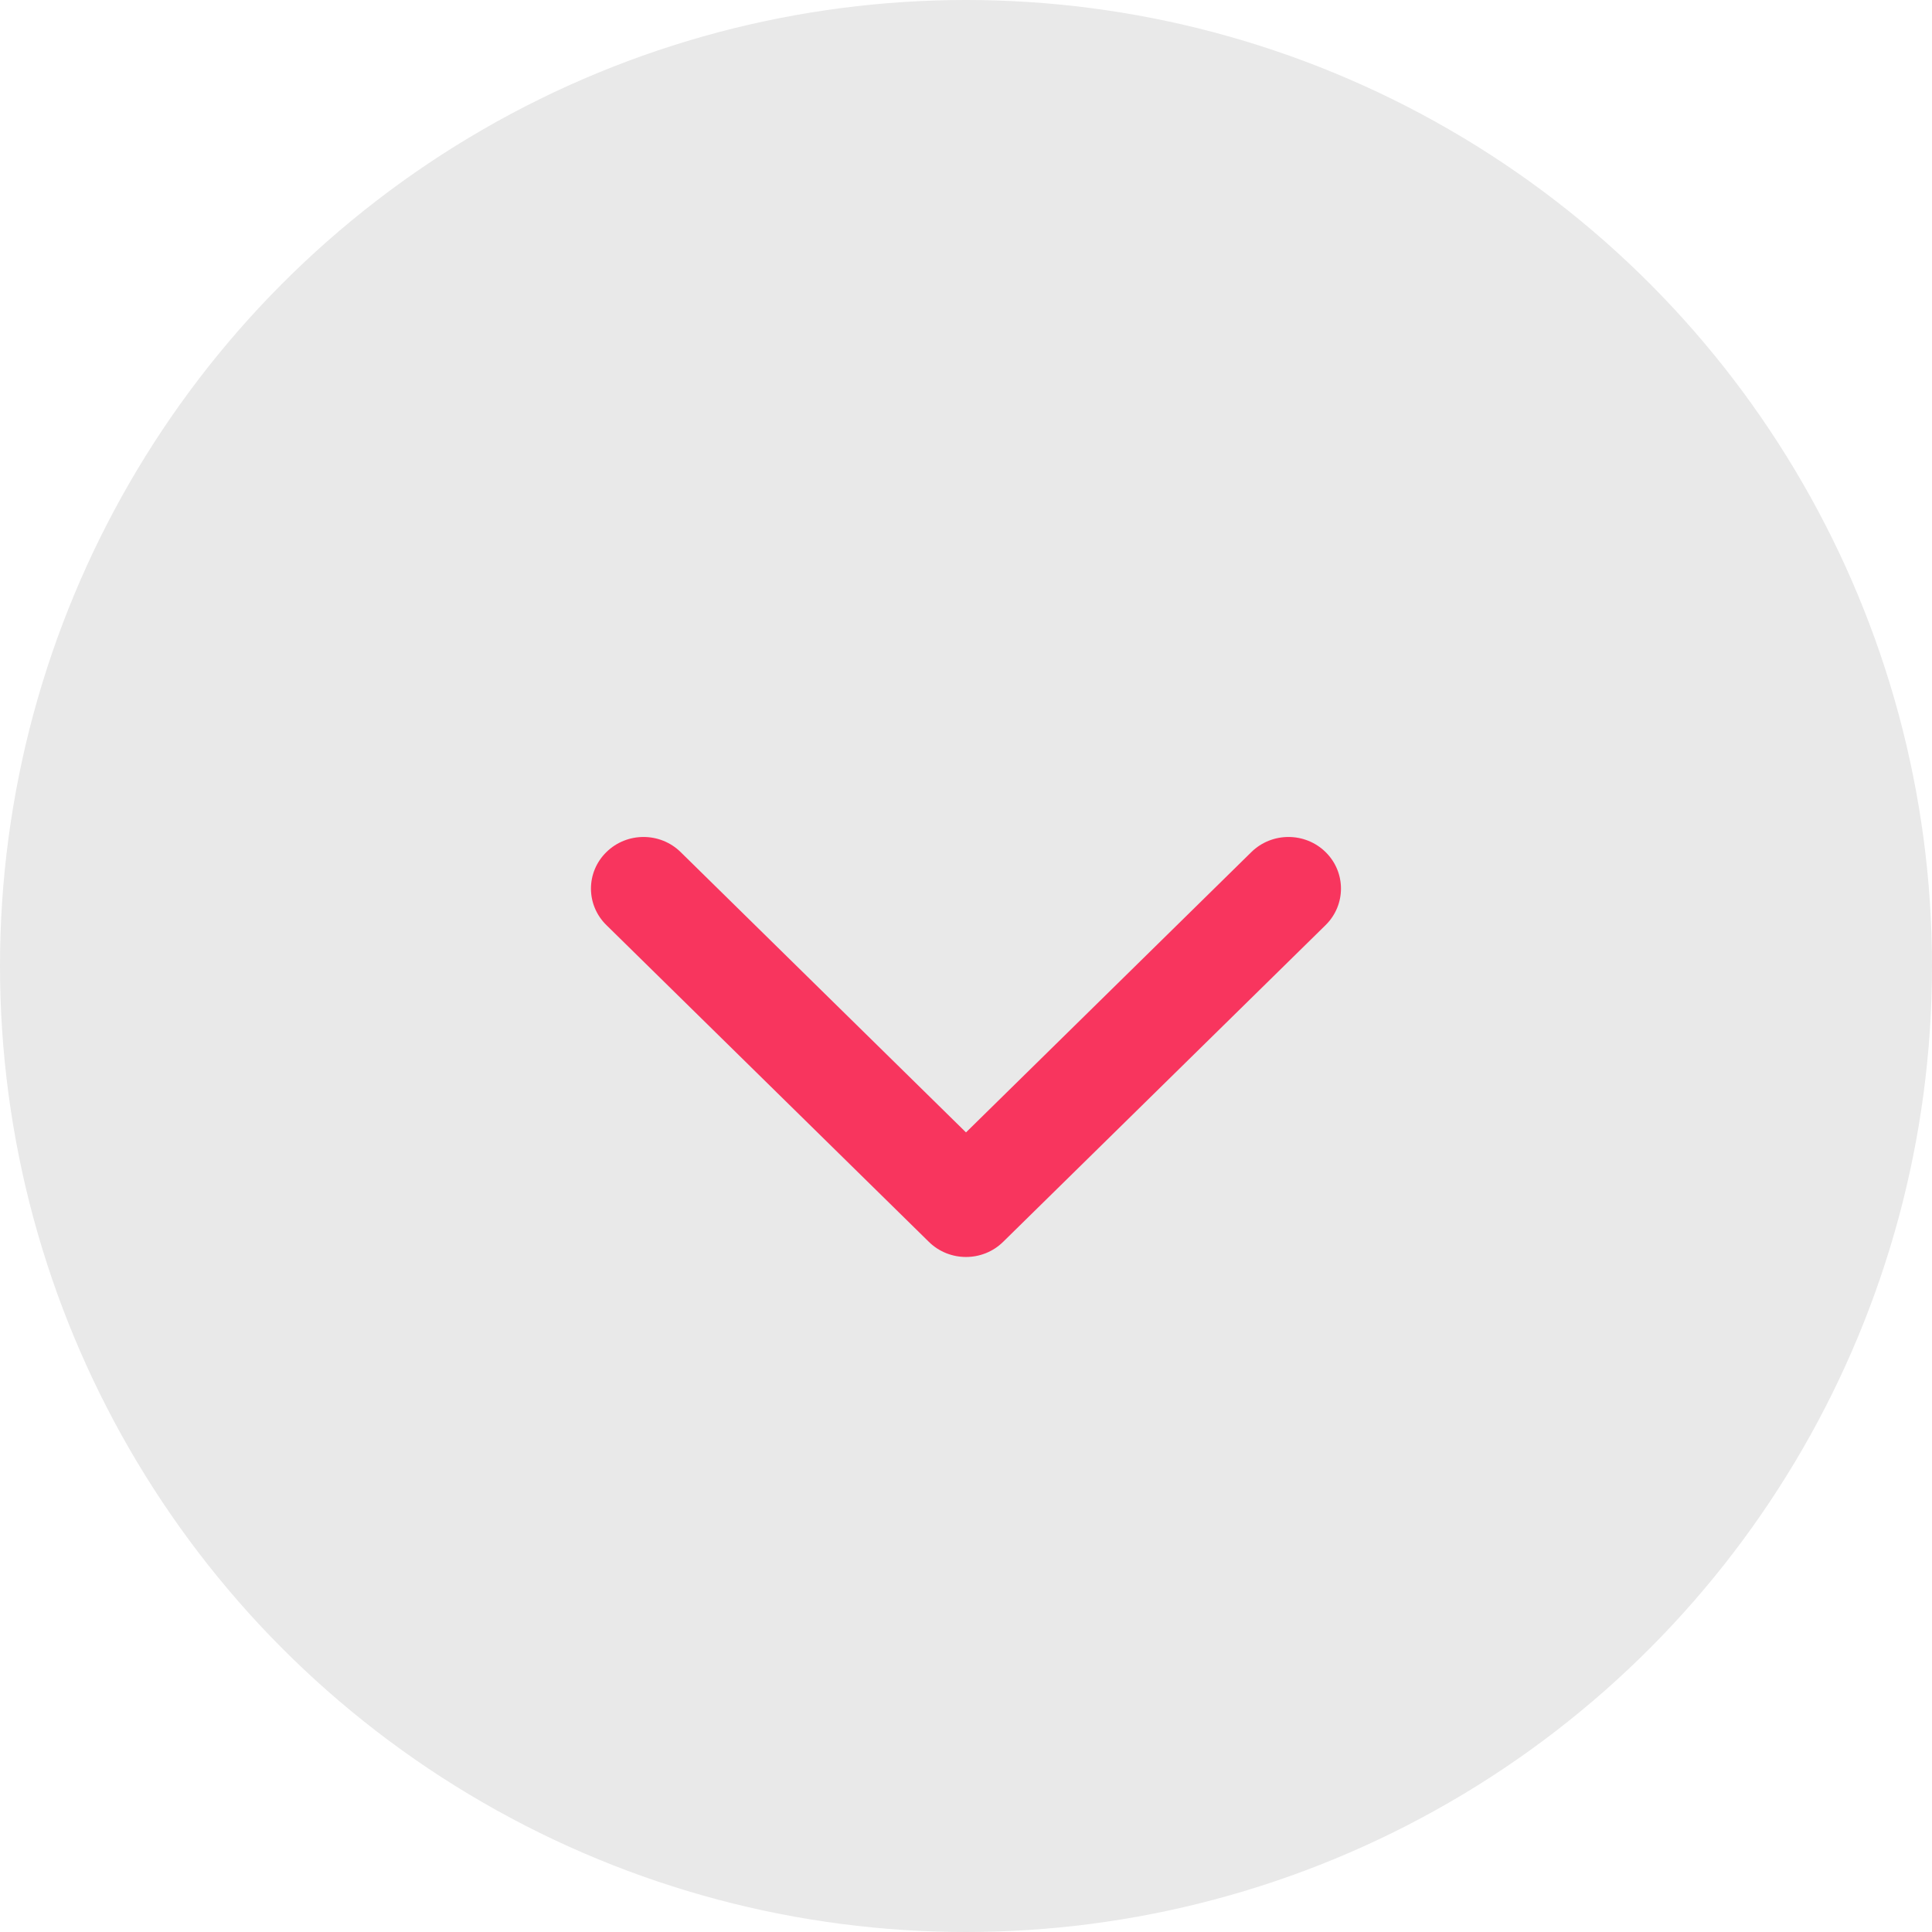
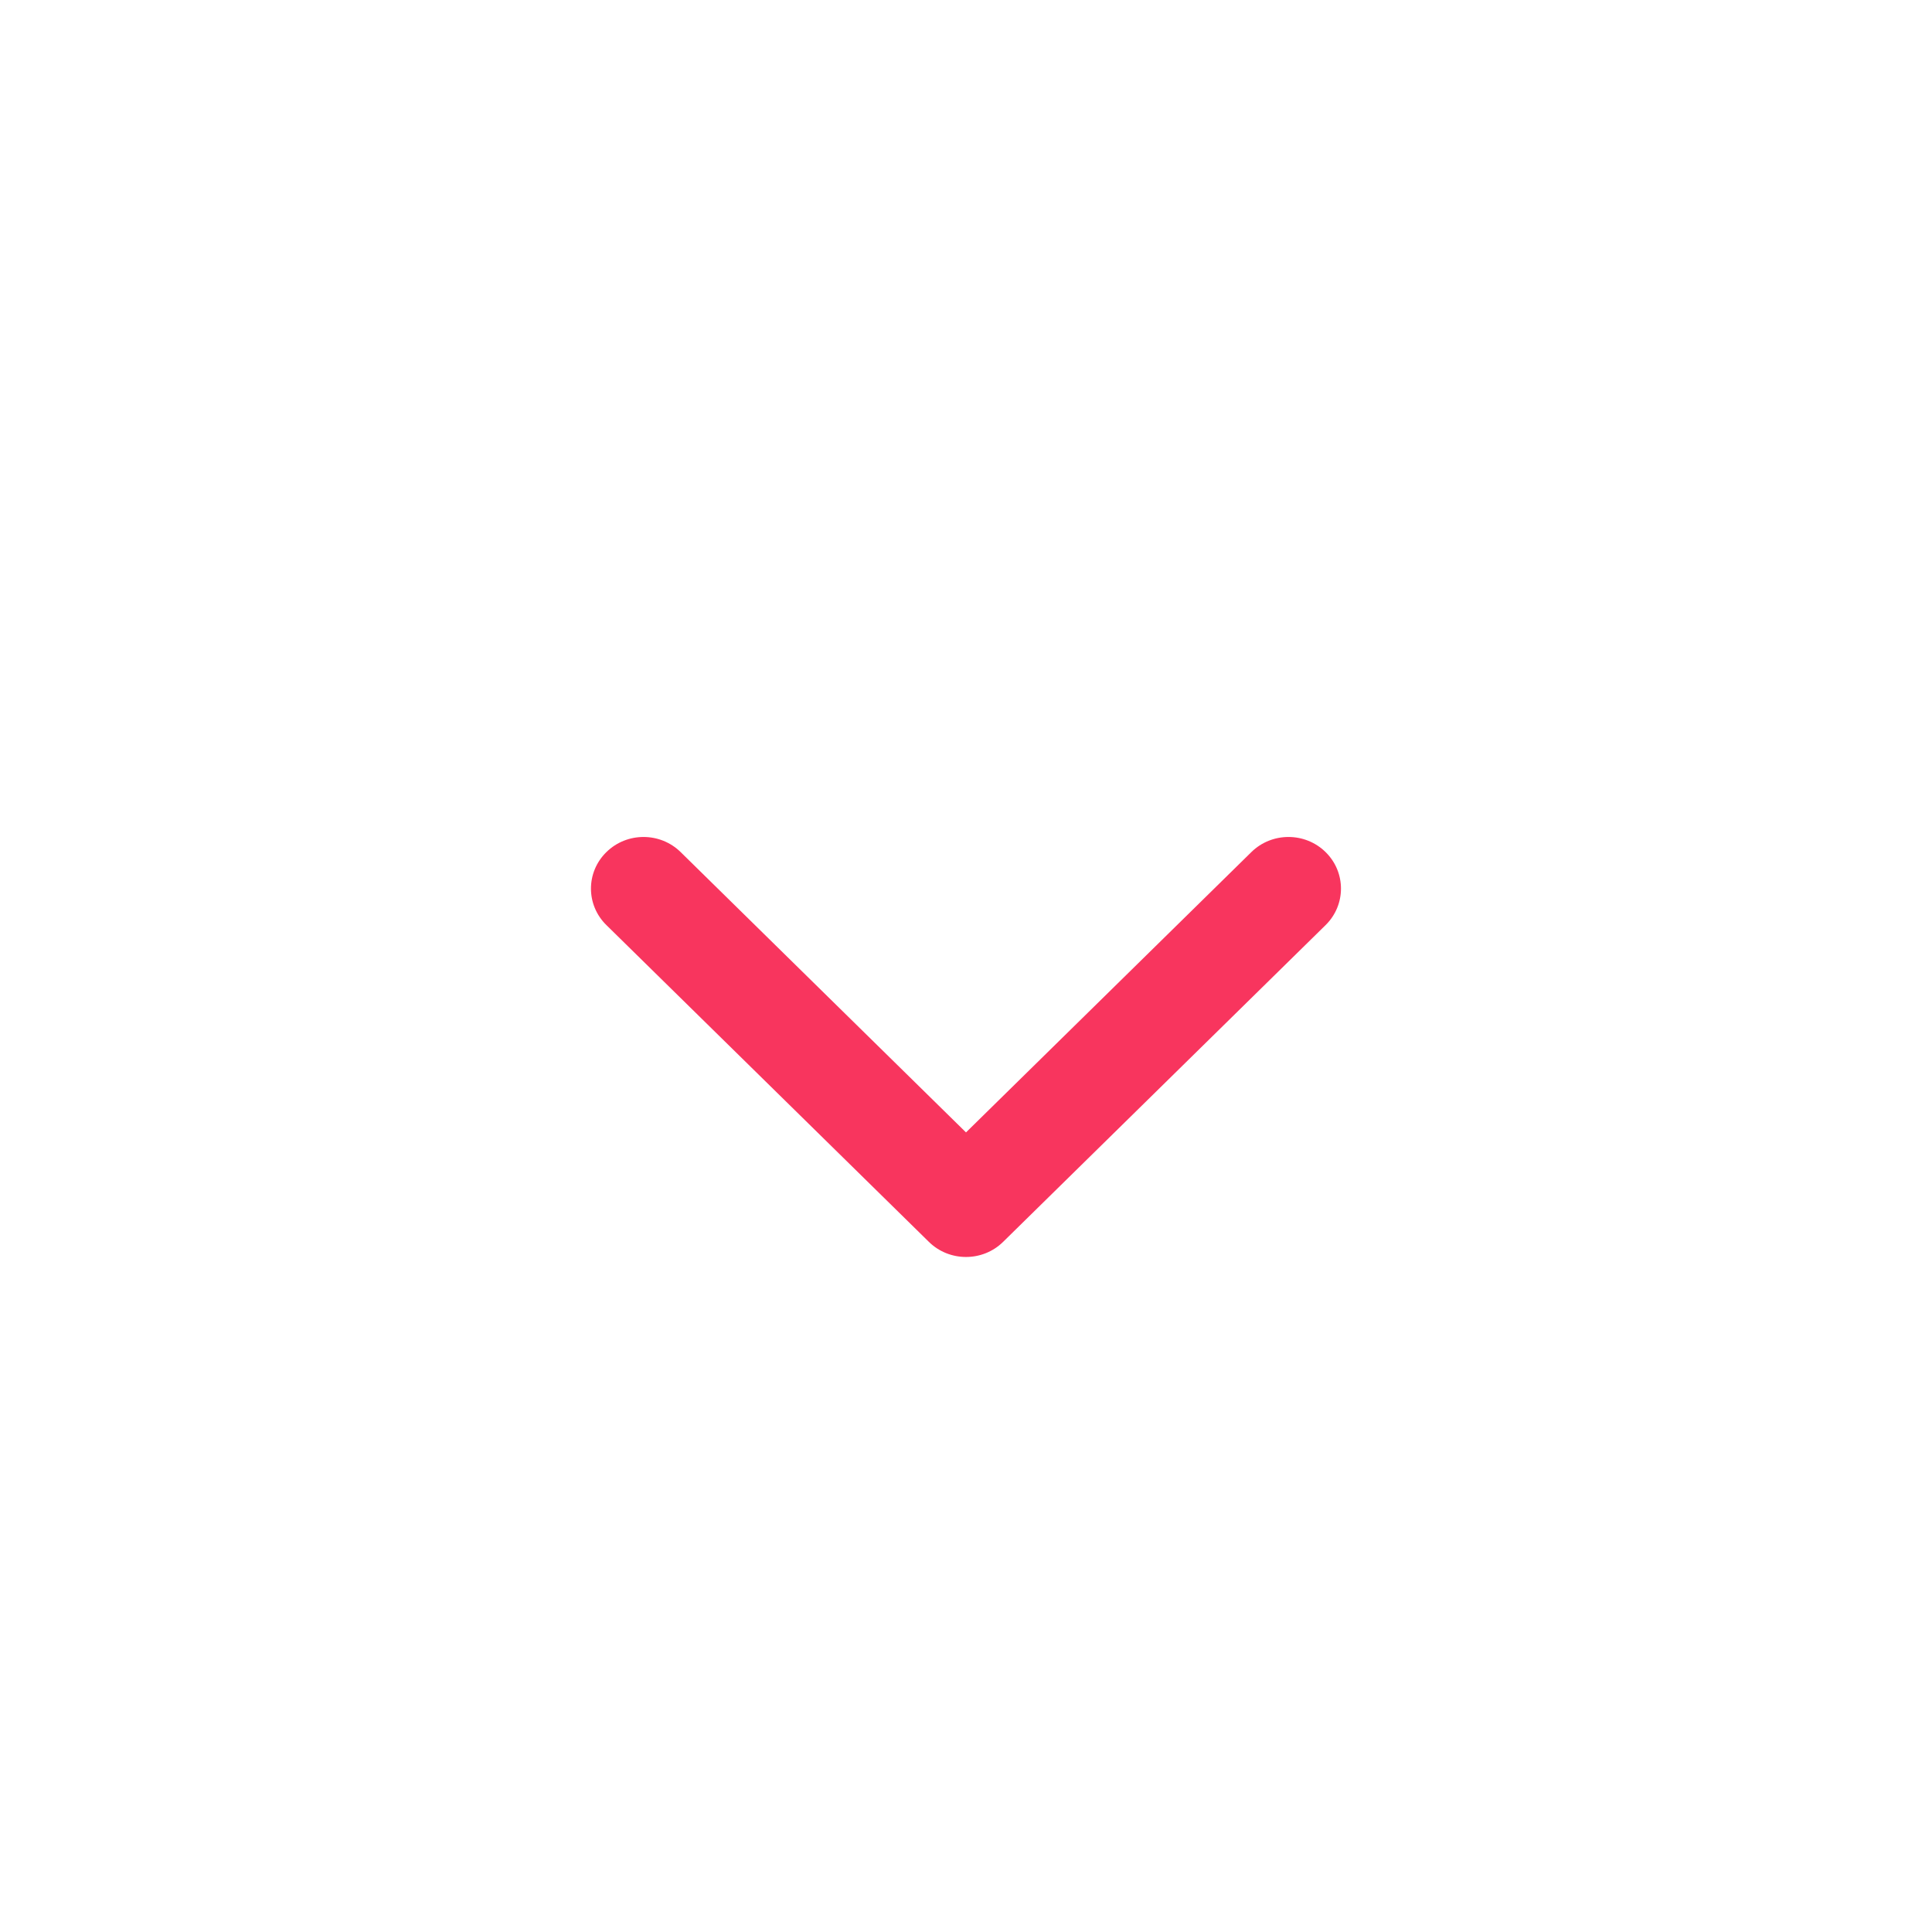
<svg xmlns="http://www.w3.org/2000/svg" width="23px" height="23px" viewBox="0 0 23 23" version="1.1">
  <title>DCB4D299-165C-48DC-843A-8DBE27223E1C</title>
  <desc>Created with sketchtool.</desc>
  <g id="Page-1" stroke="none" stroke-width="1" fill="none" fill-rule="evenodd">
    <g id="product" transform="translate(-1567, -2242)">
      <g id="Group-19" transform="translate(310, 1300)">
        <g id="Group-6-Copy-3" transform="translate(1257, 942)">
-           <circle id="Oval" fill="#E9E9E9" cx="11.5" cy="11.5" r="11.5" />
          <path d="M13.82,12.906 L10.049,16.745 C9.809,16.99 9.42,16.99 9.18,16.745 C8.94,16.501 8.94,16.105 9.18,15.861 L12.517,12.464 L9.18,9.067 C8.94,8.823 8.94,8.427 9.18,8.183 C9.42,7.939 9.809,7.939 10.049,8.183 L13.82,12.022 C13.94,12.144 14,12.304 14,12.464 C14,12.624 13.94,12.784 13.82,12.906 Z" id="Path-Copy-4" fill="#F8355E" transform="translate(11.5, 12.464) rotate(90) translate(-11.5, -12.464) " />
        </g>
      </g>
    </g>
  </g>
</svg>